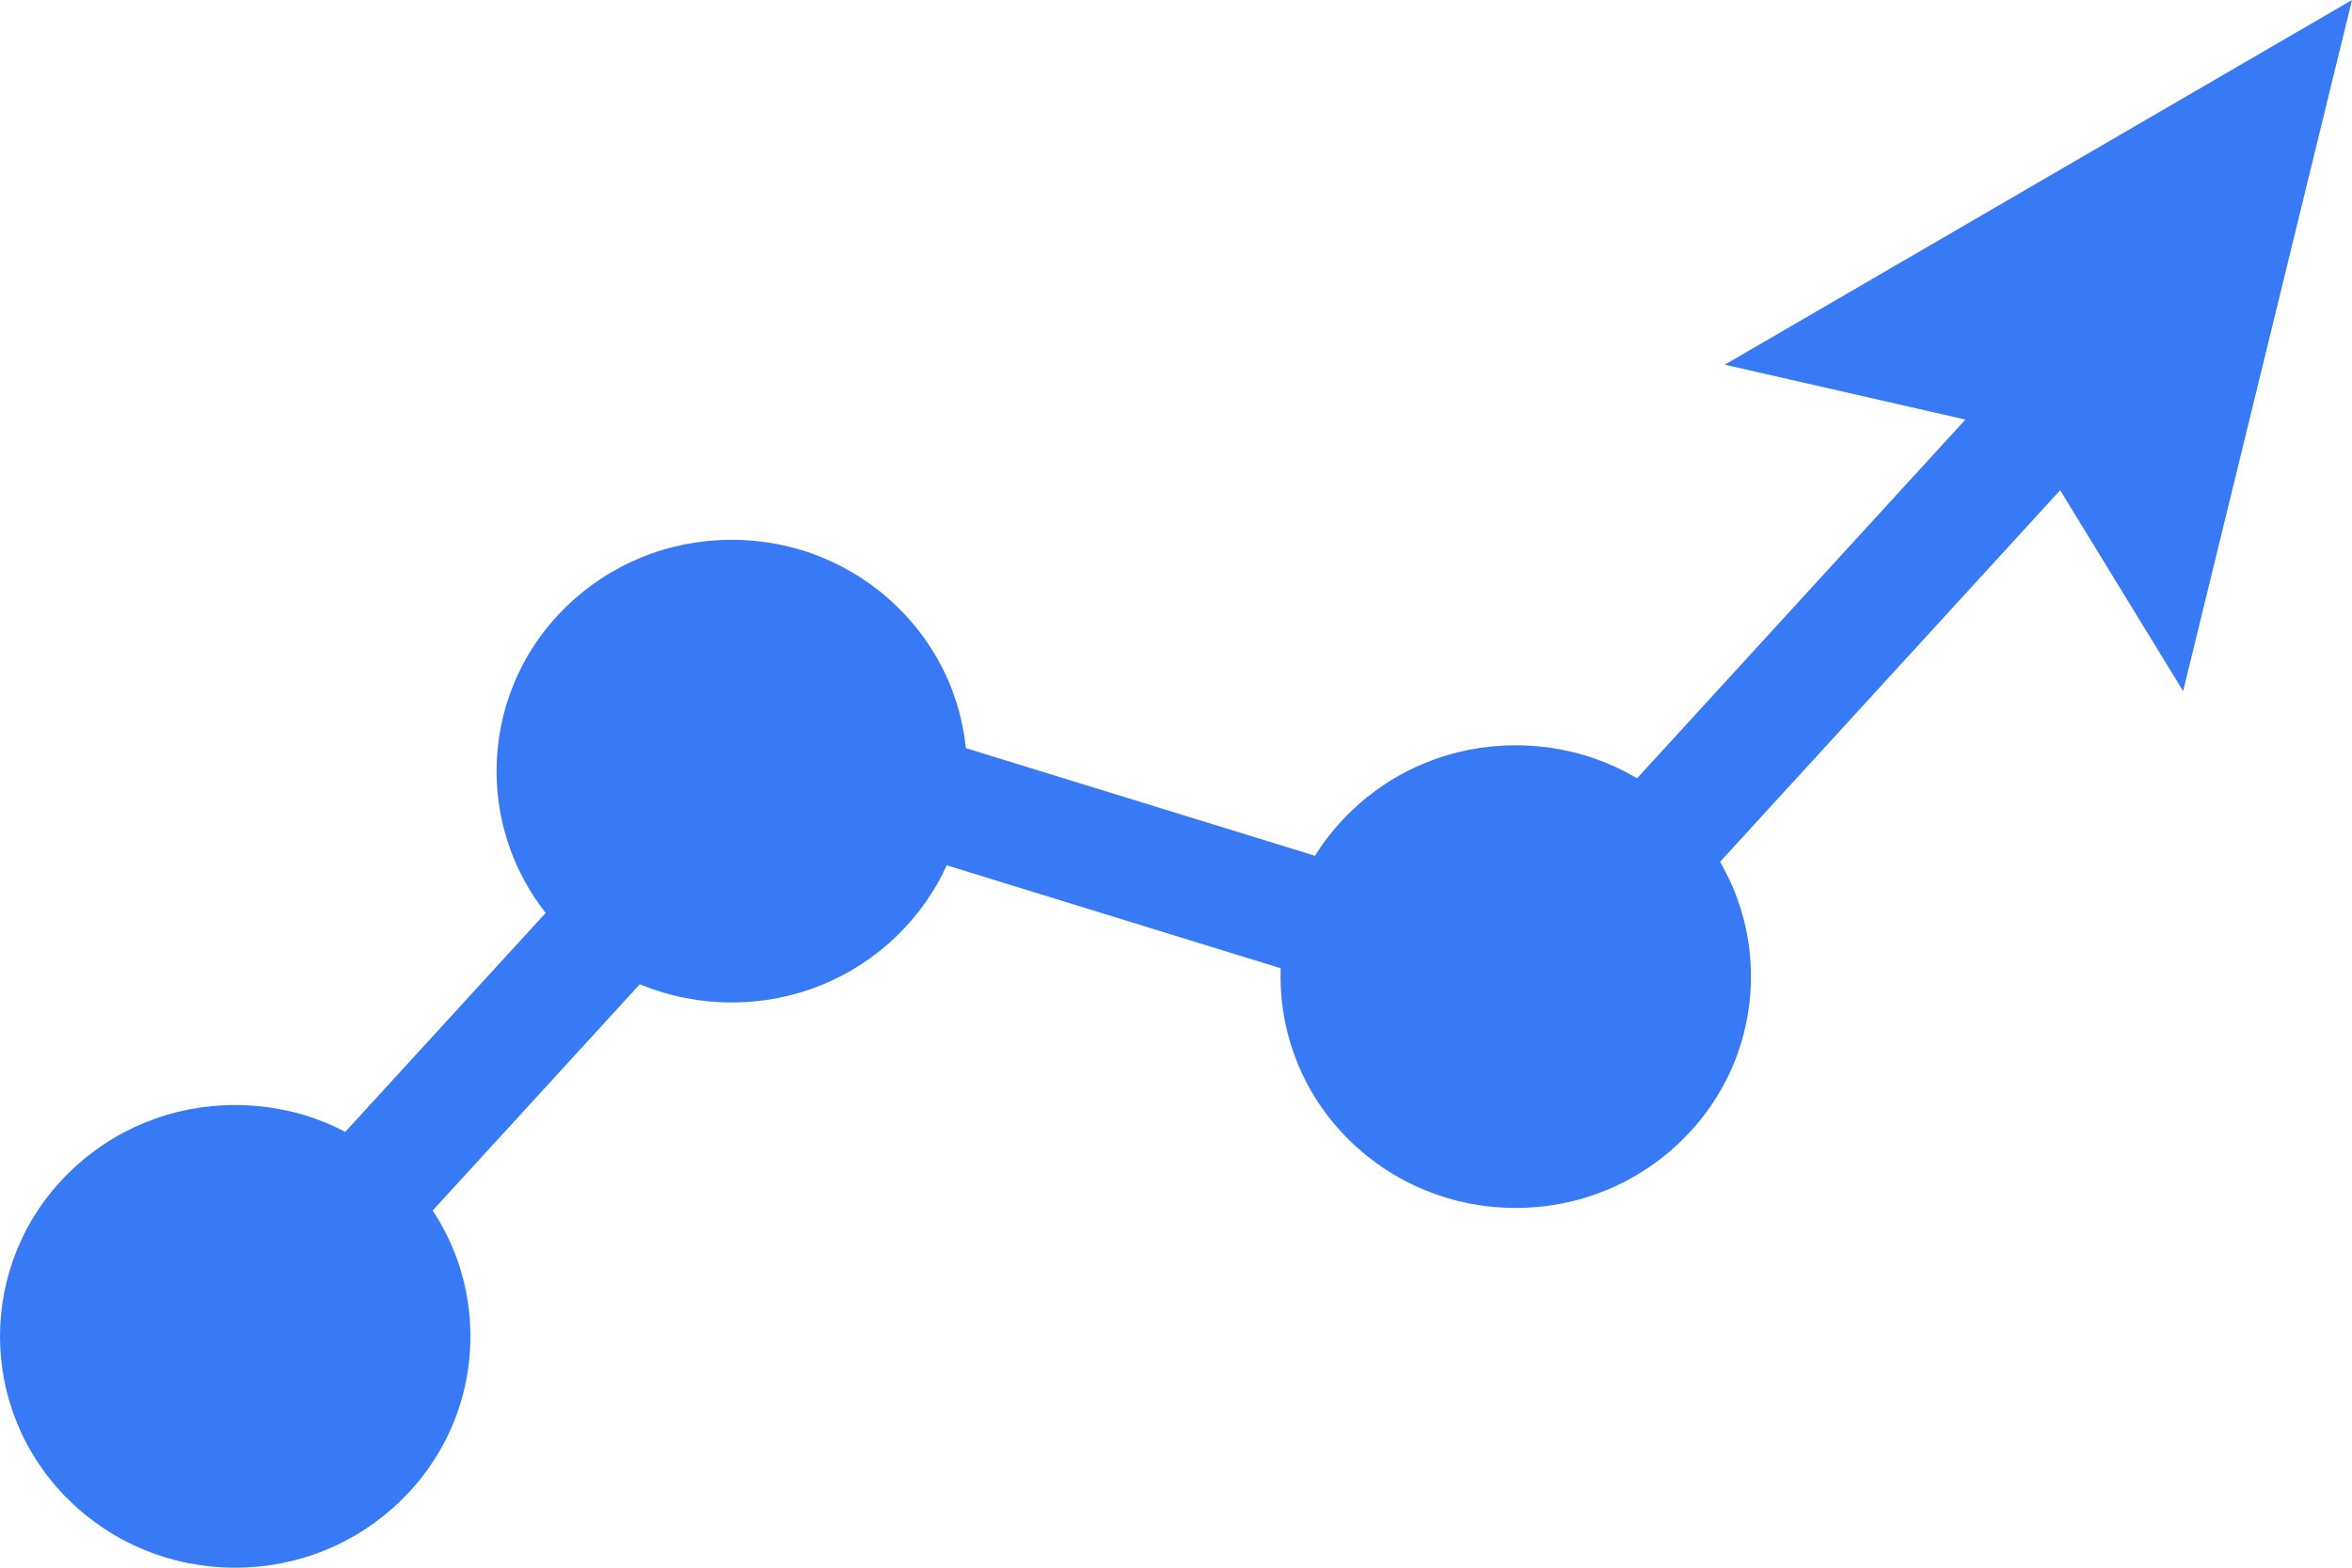
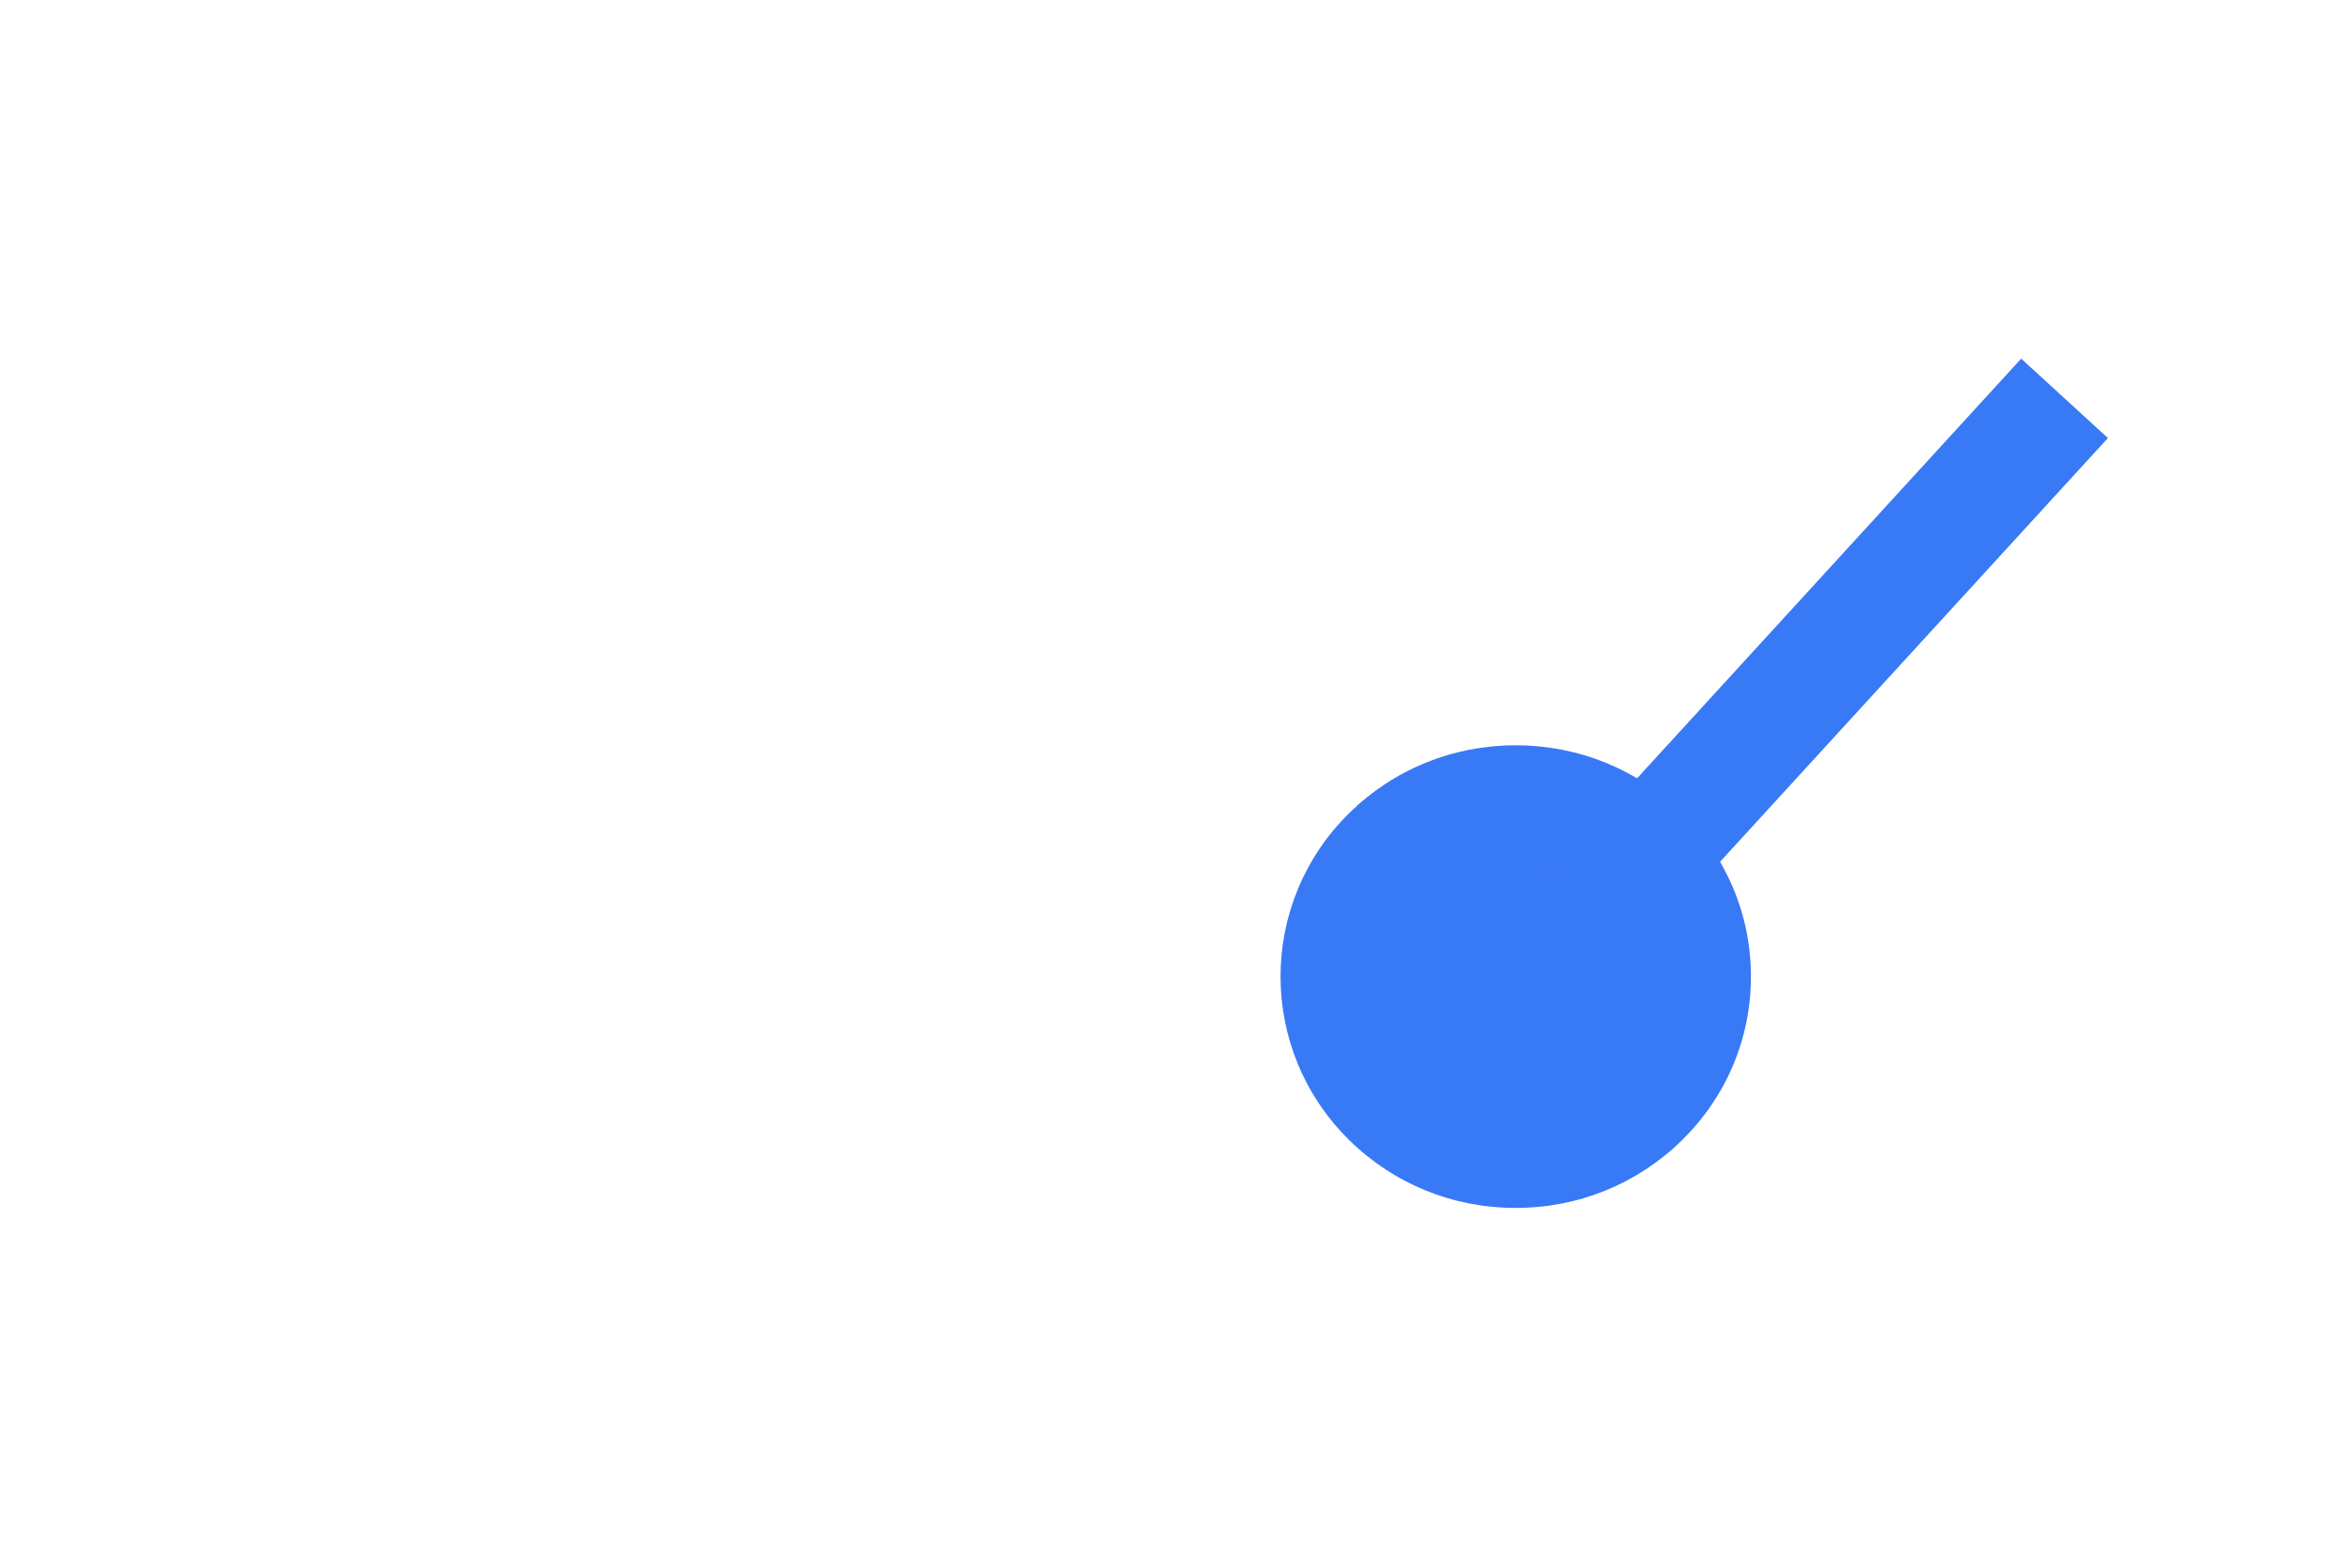
<svg xmlns="http://www.w3.org/2000/svg" width="60" height="40" viewBox="0 0 60 40" fill="none">
-   <path d="M5.999 40C4.395 40 2.888 39.386 1.755 38.272C-0.585 35.971 -0.585 32.225 1.755 29.924C2.888 28.809 4.395 28.195 5.999 28.195C7.602 28.195 9.109 28.809 10.242 29.924C11.376 31.038 12 32.52 12 34.098C12 35.675 11.376 37.157 10.242 38.272C9.107 39.386 7.6 40 5.999 40Z" fill="#3879F6" />
-   <path d="M18.665 25.578C17.061 25.578 15.555 24.964 14.421 23.85C12.082 21.549 12.082 17.803 14.421 15.502C15.555 14.388 17.061 13.773 18.665 13.773C20.269 13.773 21.776 14.388 22.909 15.502C24.042 16.616 24.667 18.099 24.667 19.676C24.667 21.253 24.042 22.735 22.909 23.85C21.774 24.964 20.267 25.578 18.665 25.578Z" fill="#3879F6" />
  <path d="M38.665 30.821C37.061 30.821 35.554 30.206 34.421 29.092C32.082 26.791 32.082 23.045 34.421 20.744C35.554 19.63 37.061 19.016 38.665 19.016C40.269 19.016 41.776 19.63 42.909 20.744C44.042 21.859 44.667 23.341 44.667 24.918C44.667 26.495 44.042 27.977 42.909 29.092C41.774 30.206 40.267 30.821 38.665 30.821Z" fill="#3879F6" />
-   <path d="M55.692 17.634L51.665 11.054L44 9.305L60 0L55.692 17.634Z" fill="#3879F6" />
  <path d="M40.667 23.277L52.667 10.164" stroke="#3879F6" stroke-width="3" />
-   <path d="M6.667 33.441L18.667 20.328" stroke="#3879F6" stroke-width="3" />
-   <path d="M20 19.229L37.117 24.506" stroke="#3879F6" stroke-width="3" />
</svg>